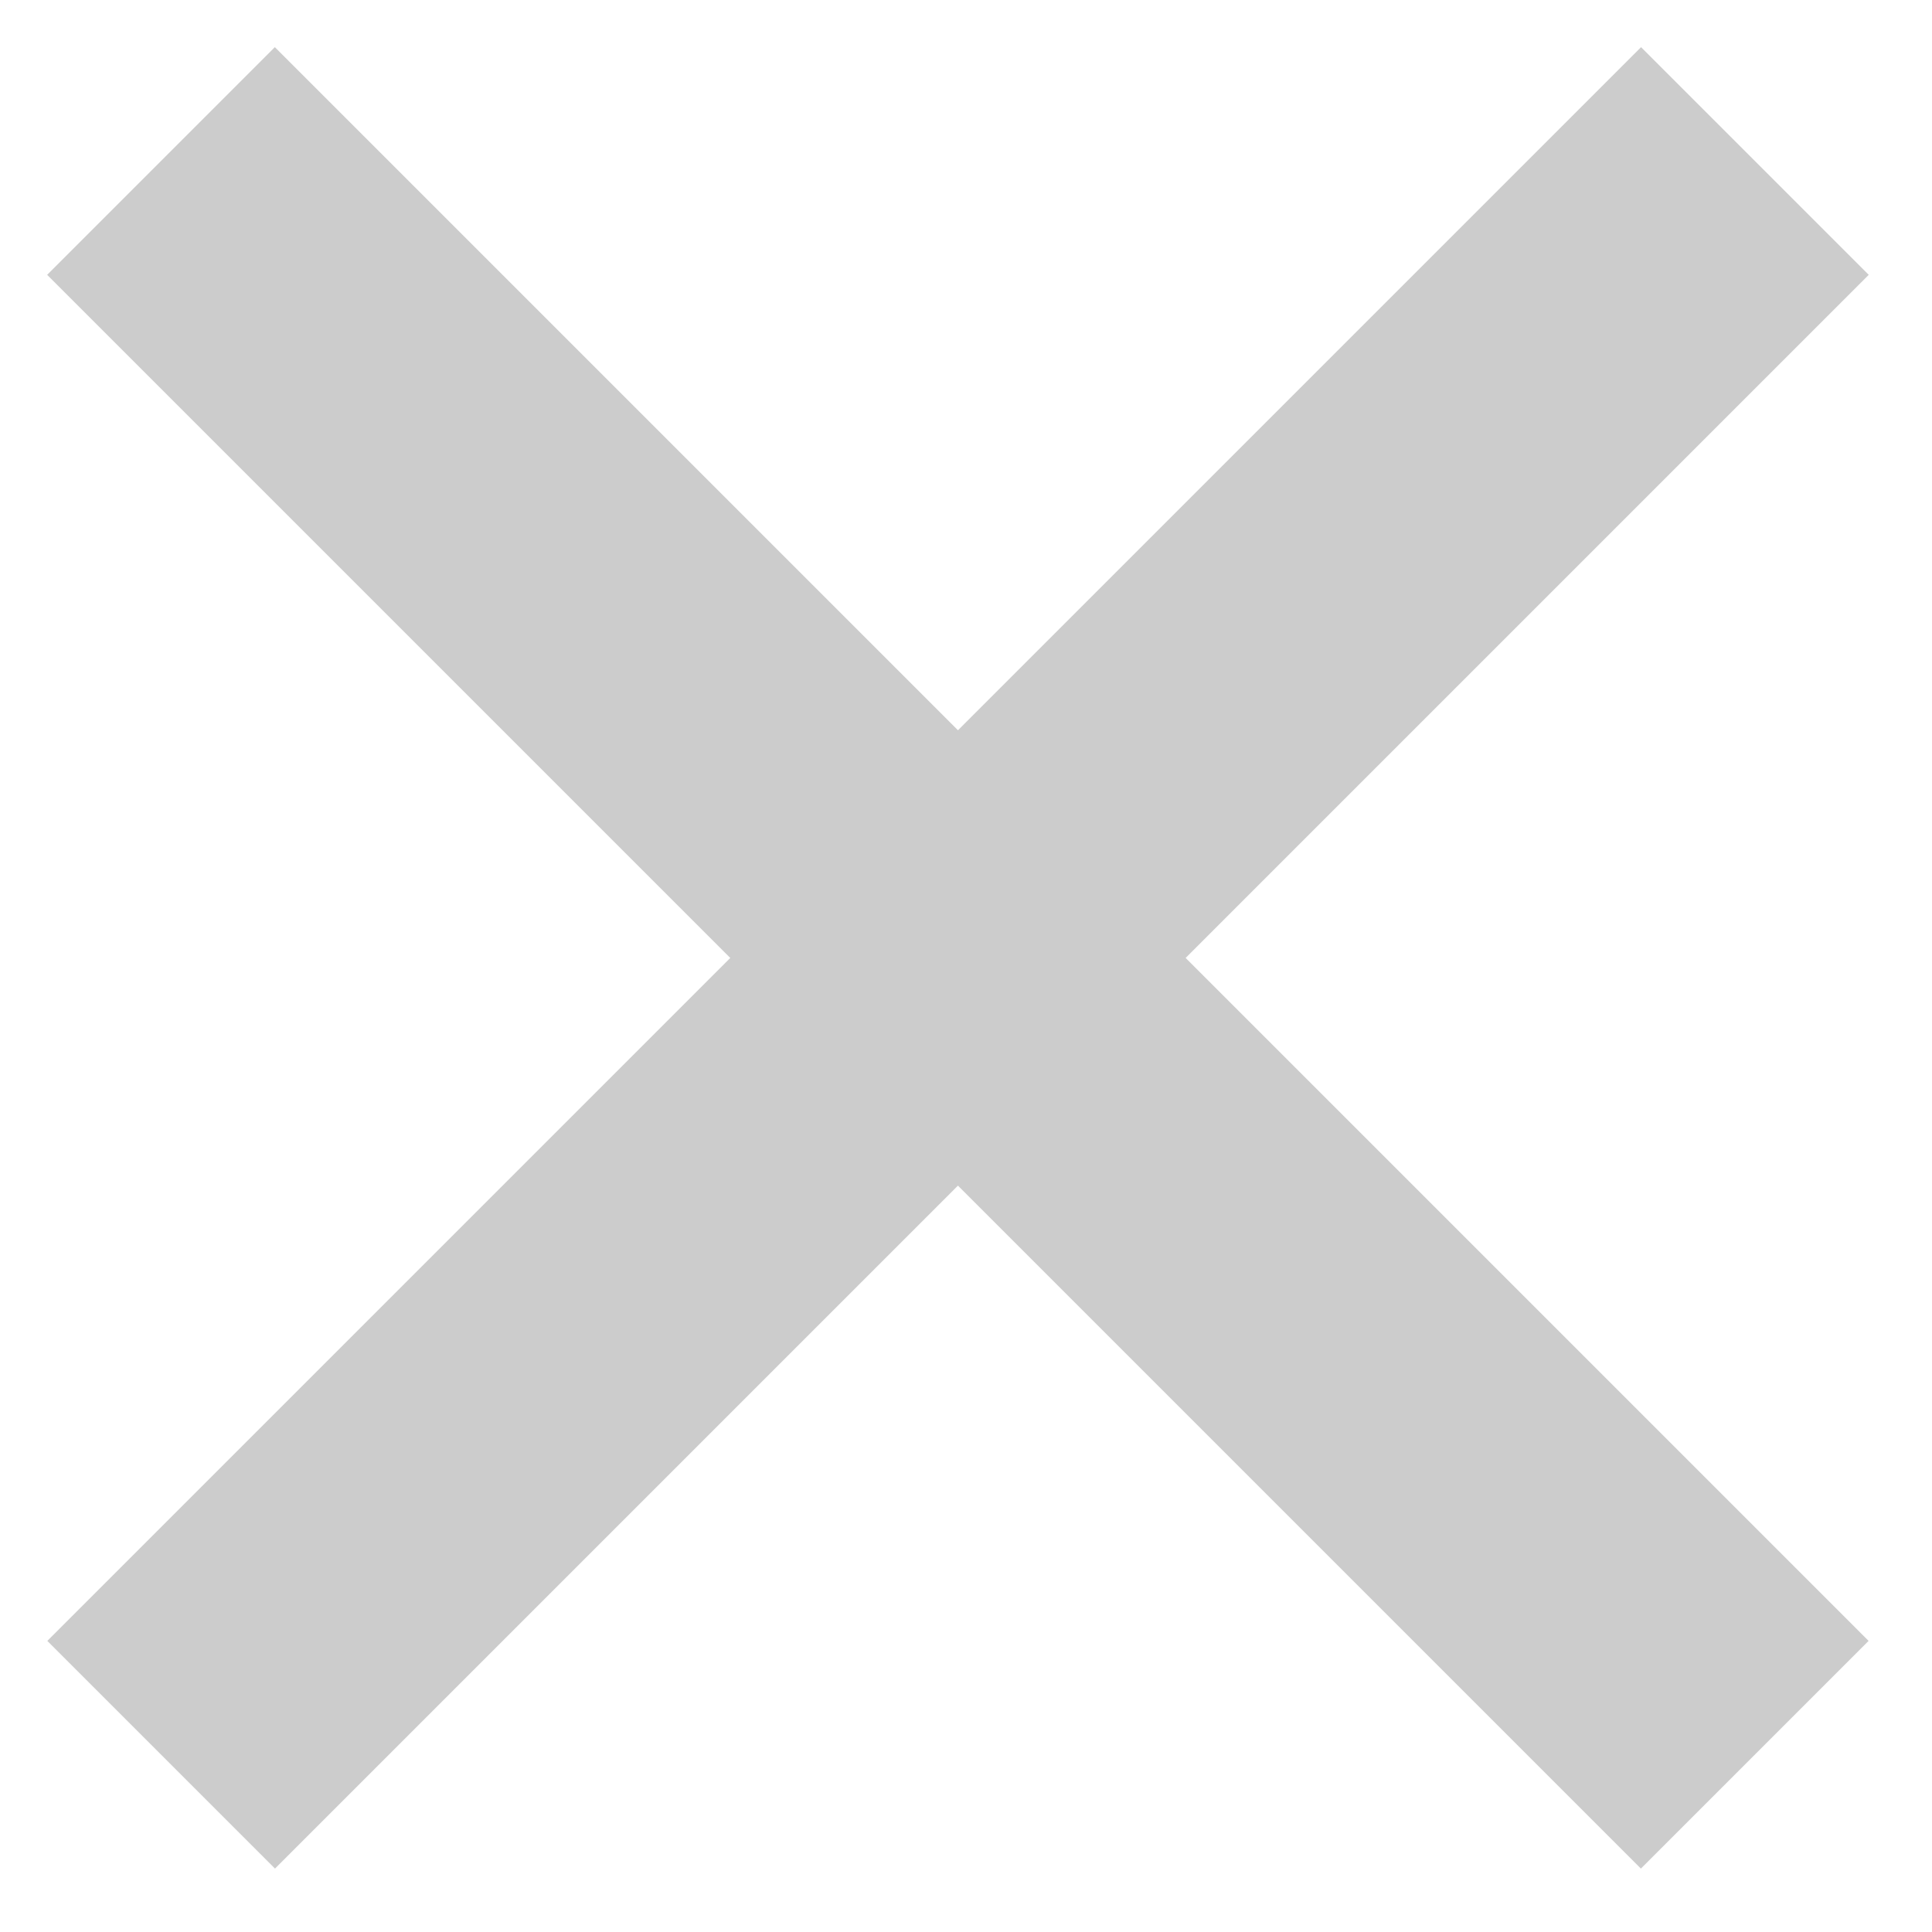
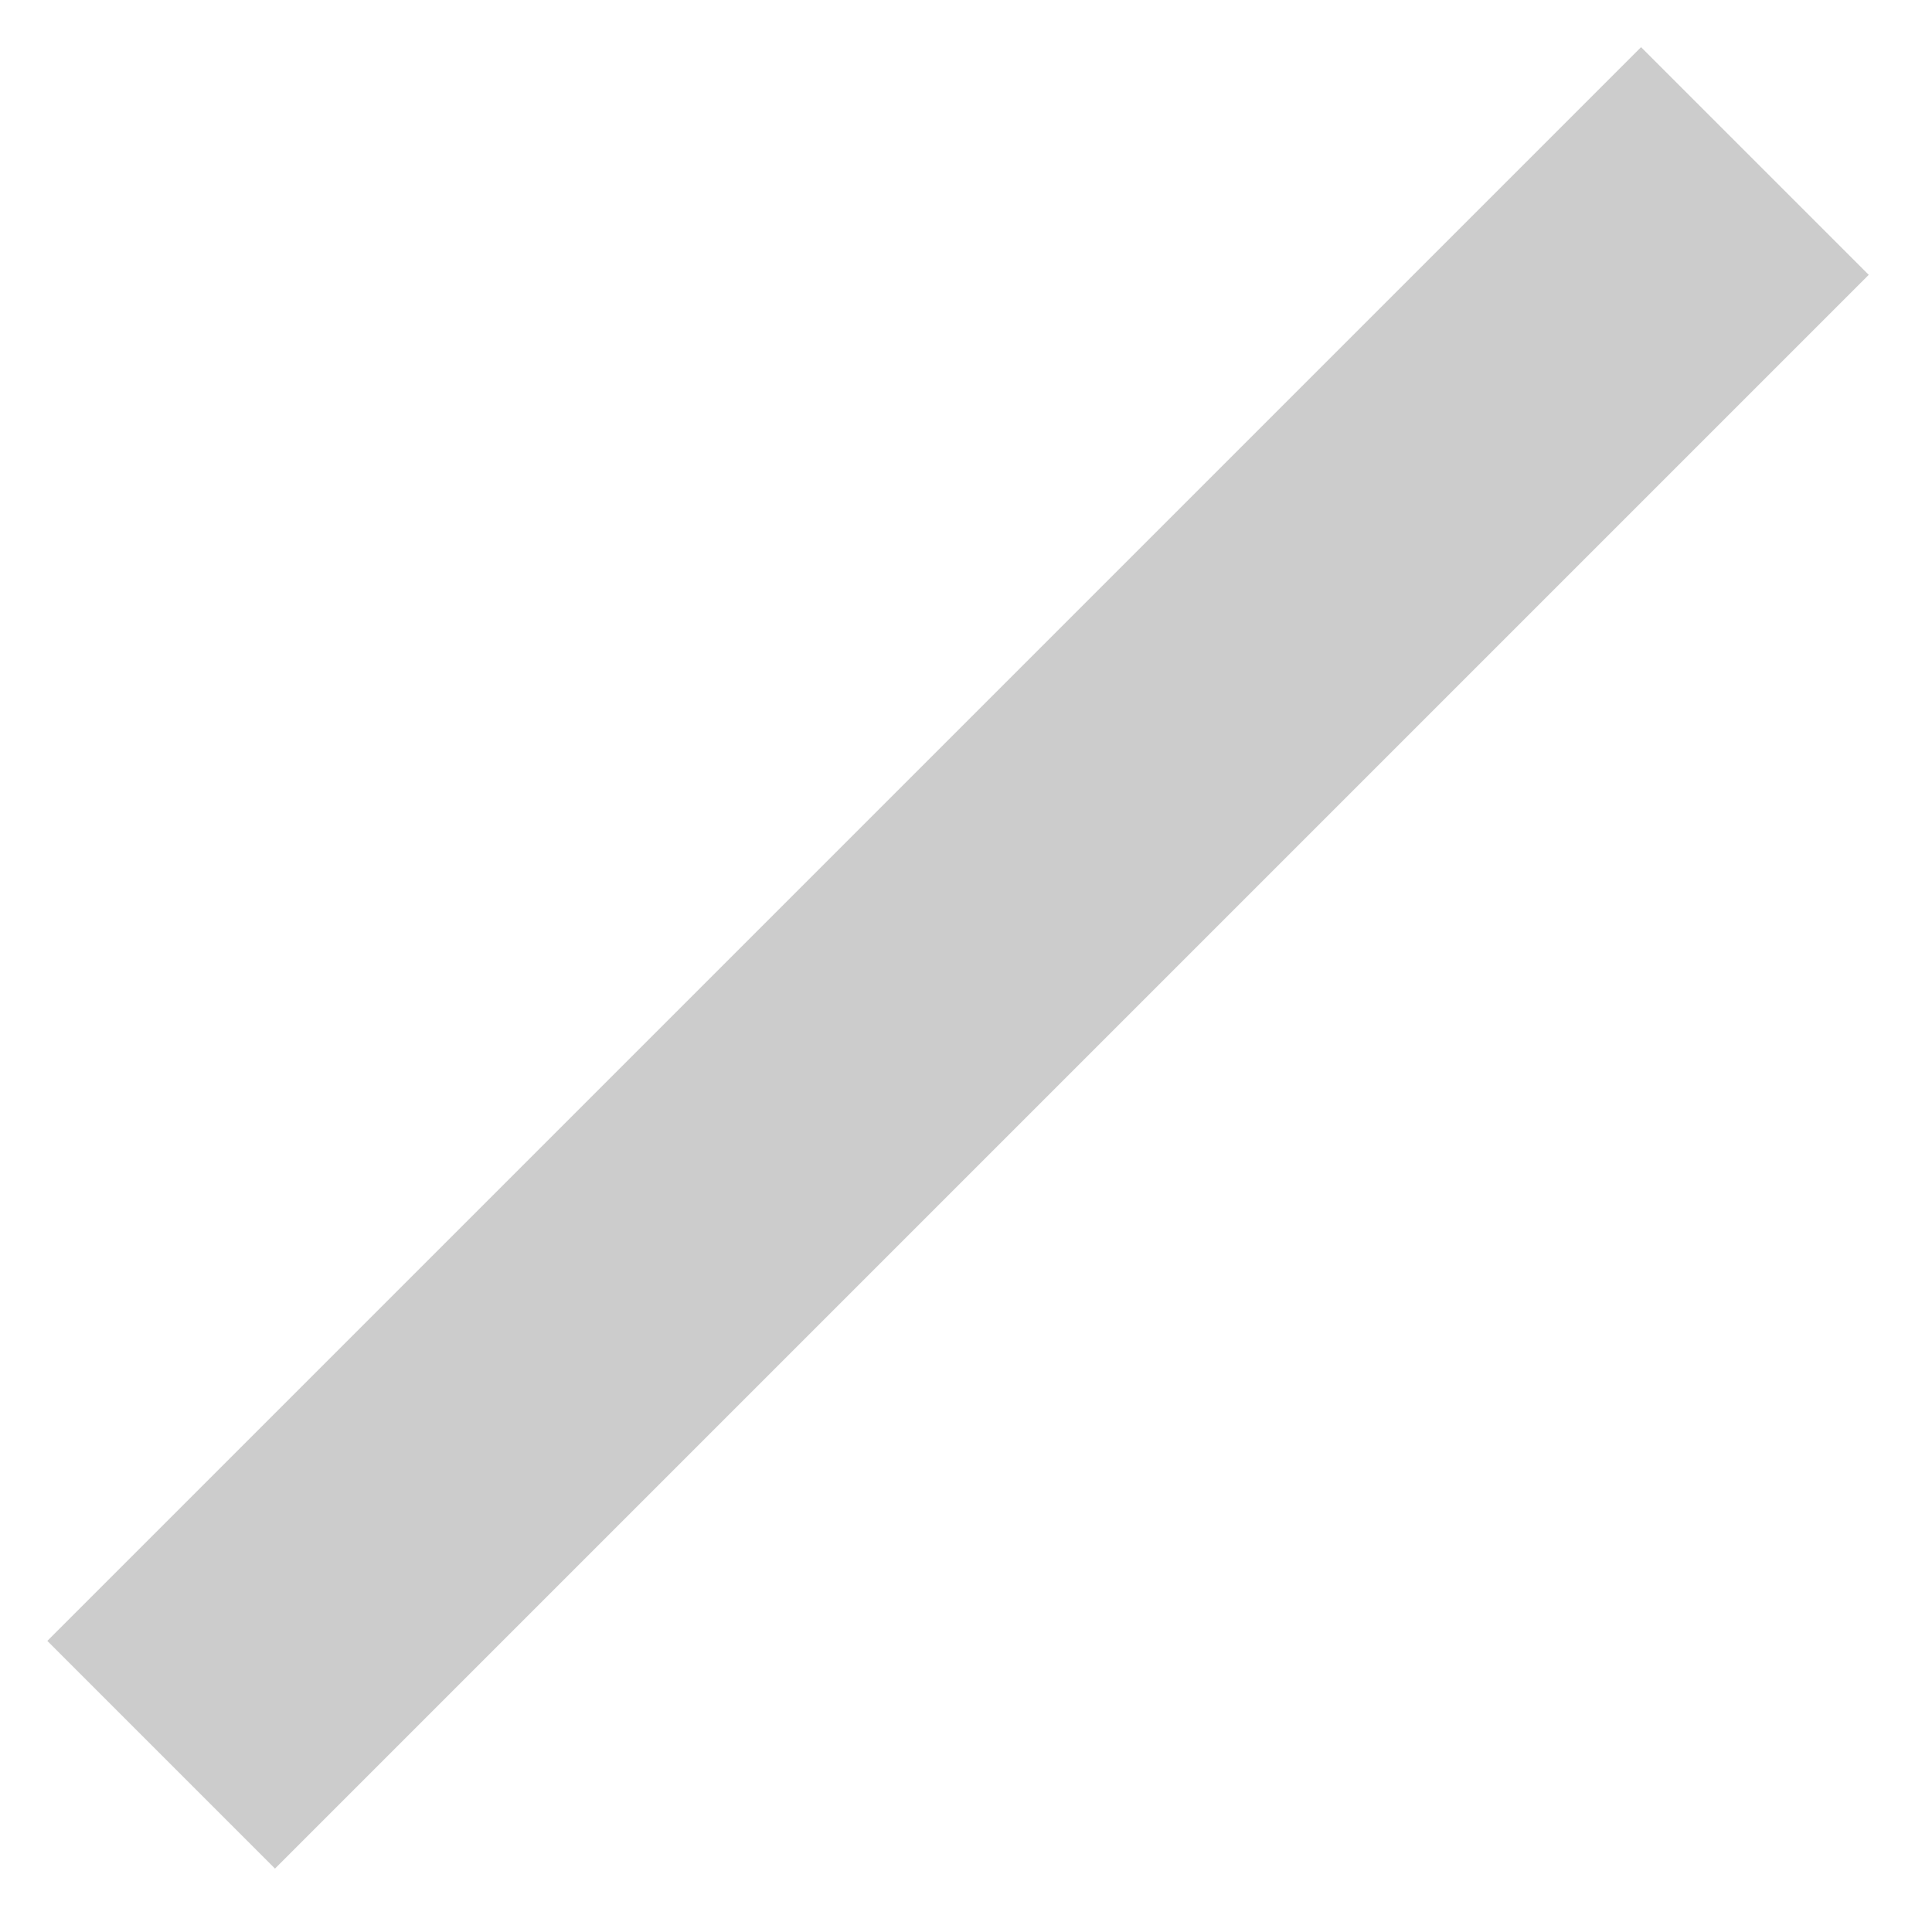
<svg xmlns="http://www.w3.org/2000/svg" width="12px" height="12px" viewBox="0 0 12 12" version="1.1">
  <title>icon_cancel</title>
  <desc>Created with Sketch.</desc>
  <defs />
  <g id="-" stroke="none" stroke-width="1" fill="none" fill-rule="evenodd">
    <g id="BR_ArticleRich_Mobile_02_ShareState" transform="translate(-270, -531)">
      <g id="TOP-HERO" transform="translate(0, -19)">
        <g id="links" transform="translate(16, 528)">
          <g id="Cancel" transform="translate(238, 6)">
            <g id="icon_cancel">
-               <rect id="BG" x="0" y="0" width="44" height="44" />
-               <path d="M17,17 L26.899,26.899" id="Line" stroke="#CCCCCC" stroke-width="2" />
              <path d="M17,17 L26.899,26.899" id="Line" stroke="#CCCCCC" stroke-width="2" transform="translate(21.95, 21.95) scale(-1, 1) translate(-21.95, -21.95) " />
            </g>
          </g>
        </g>
      </g>
    </g>
  </g>
</svg>